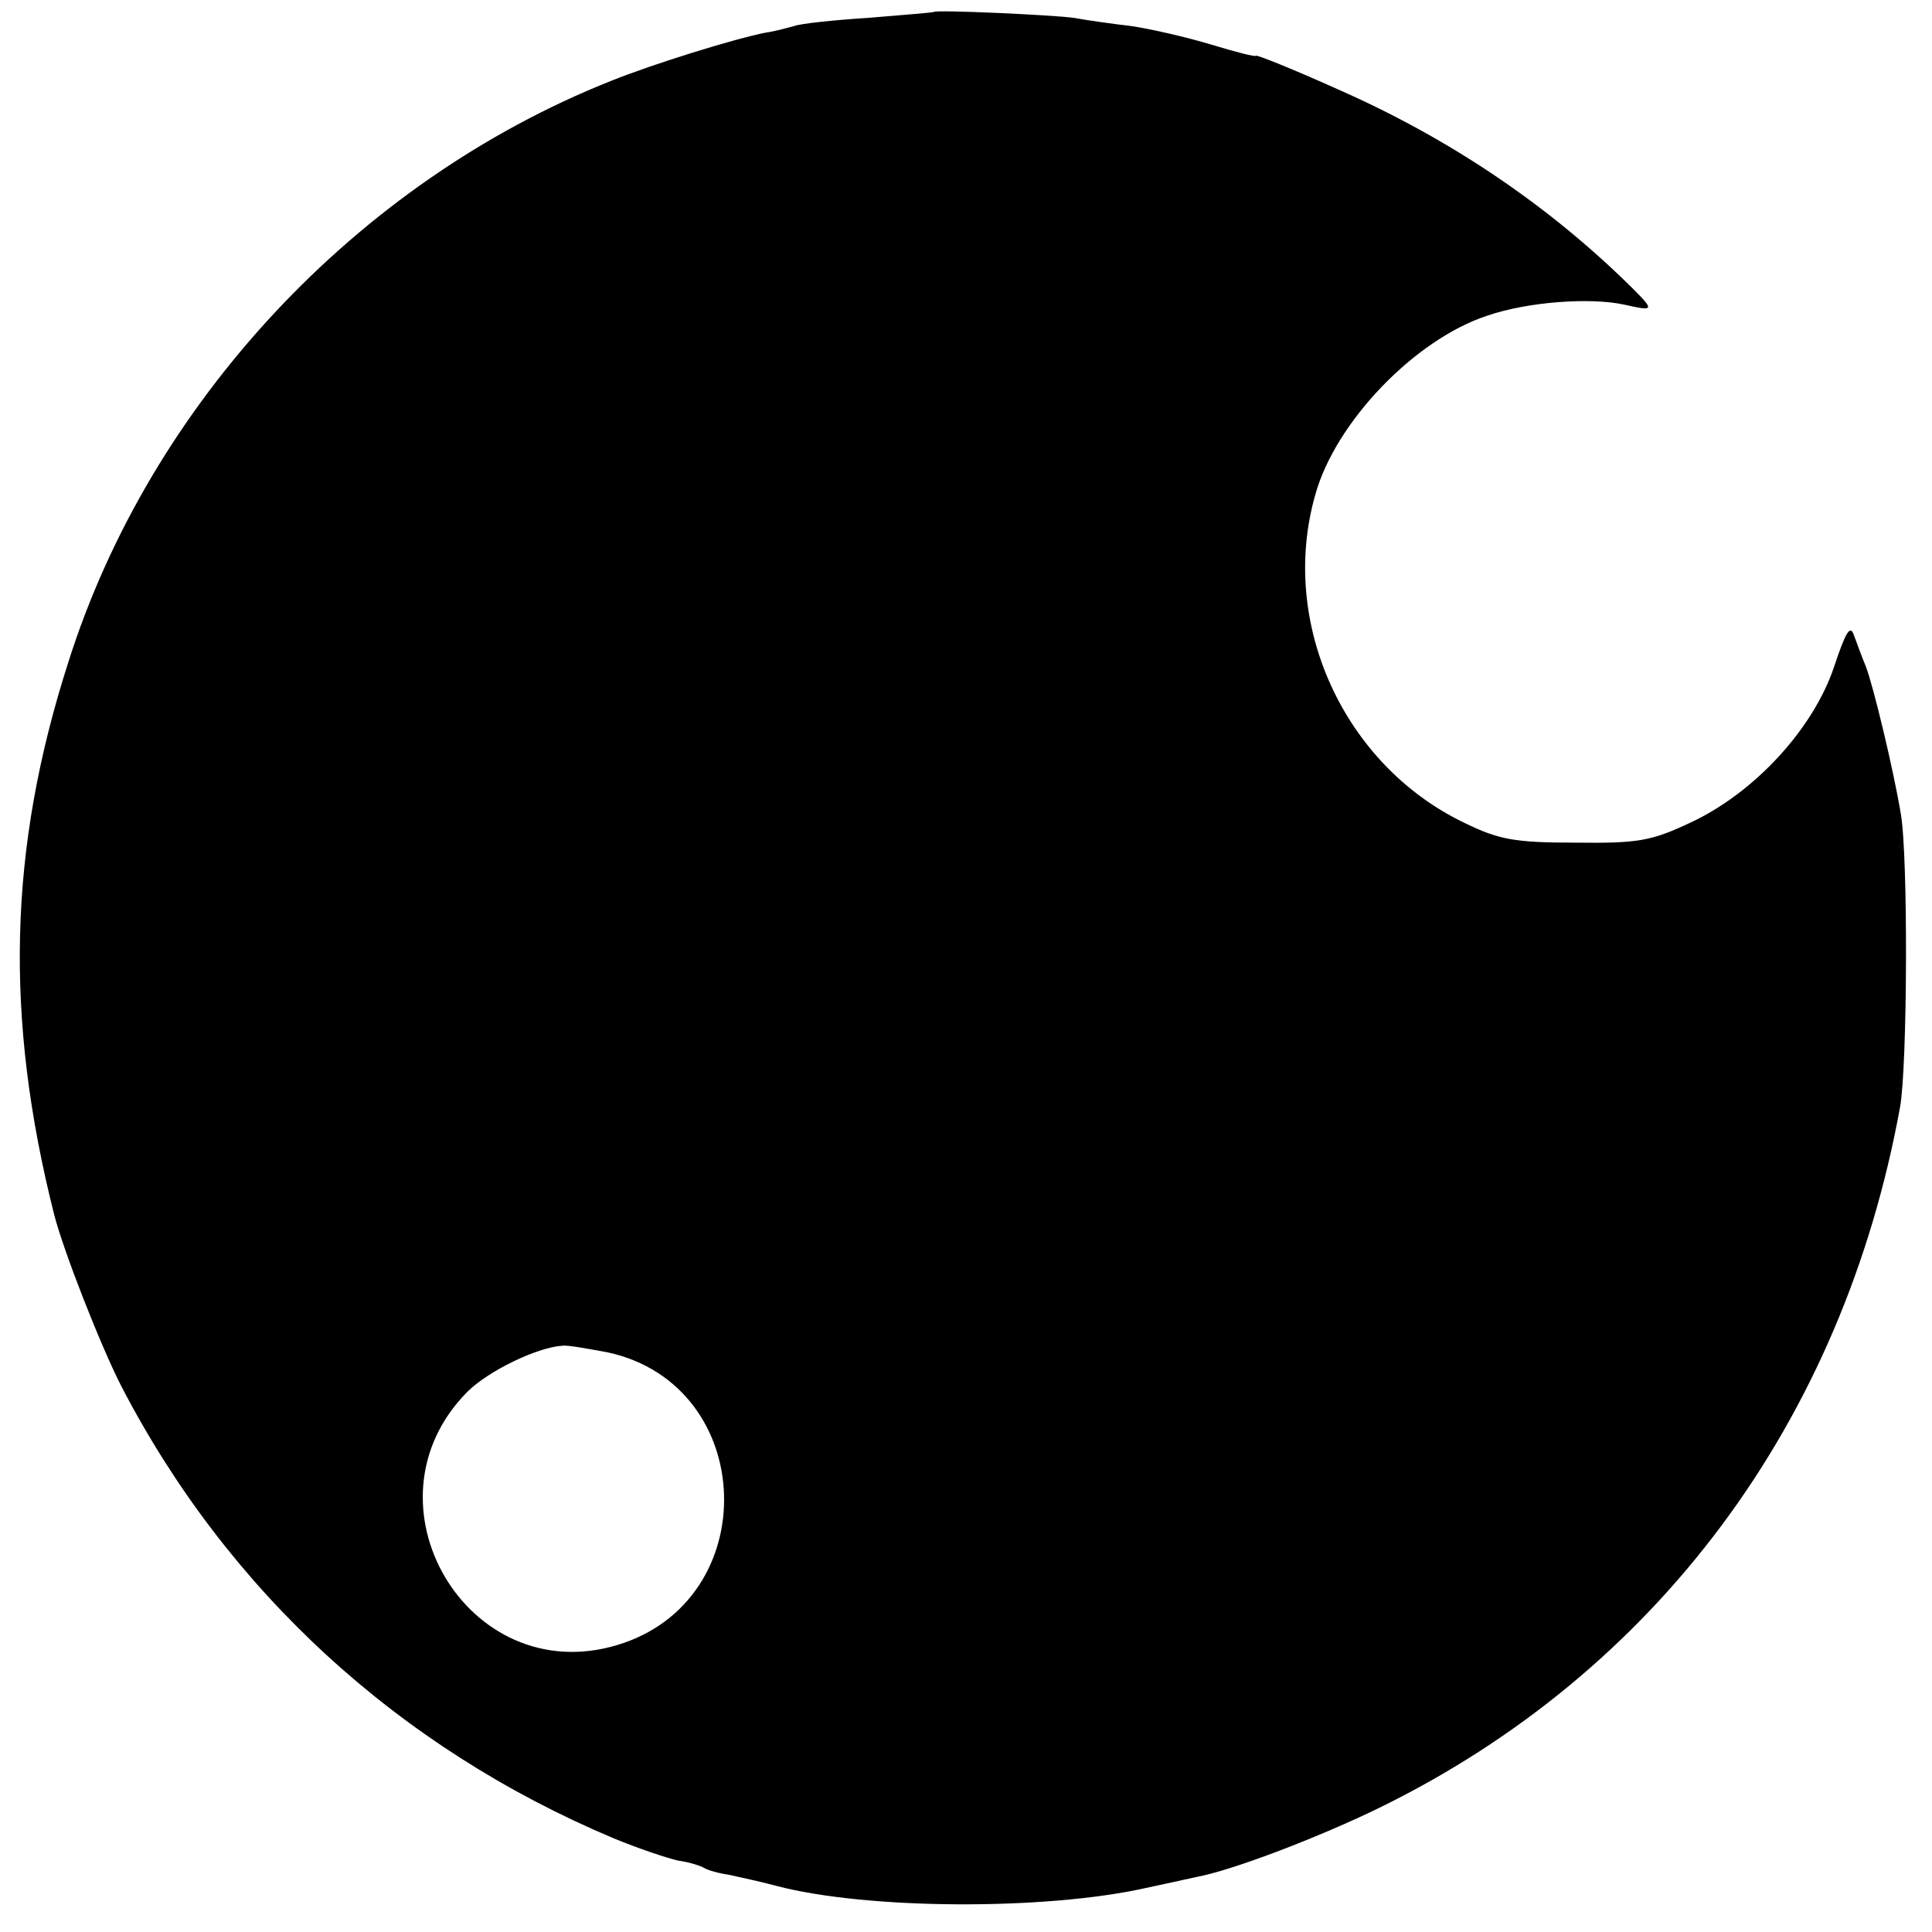
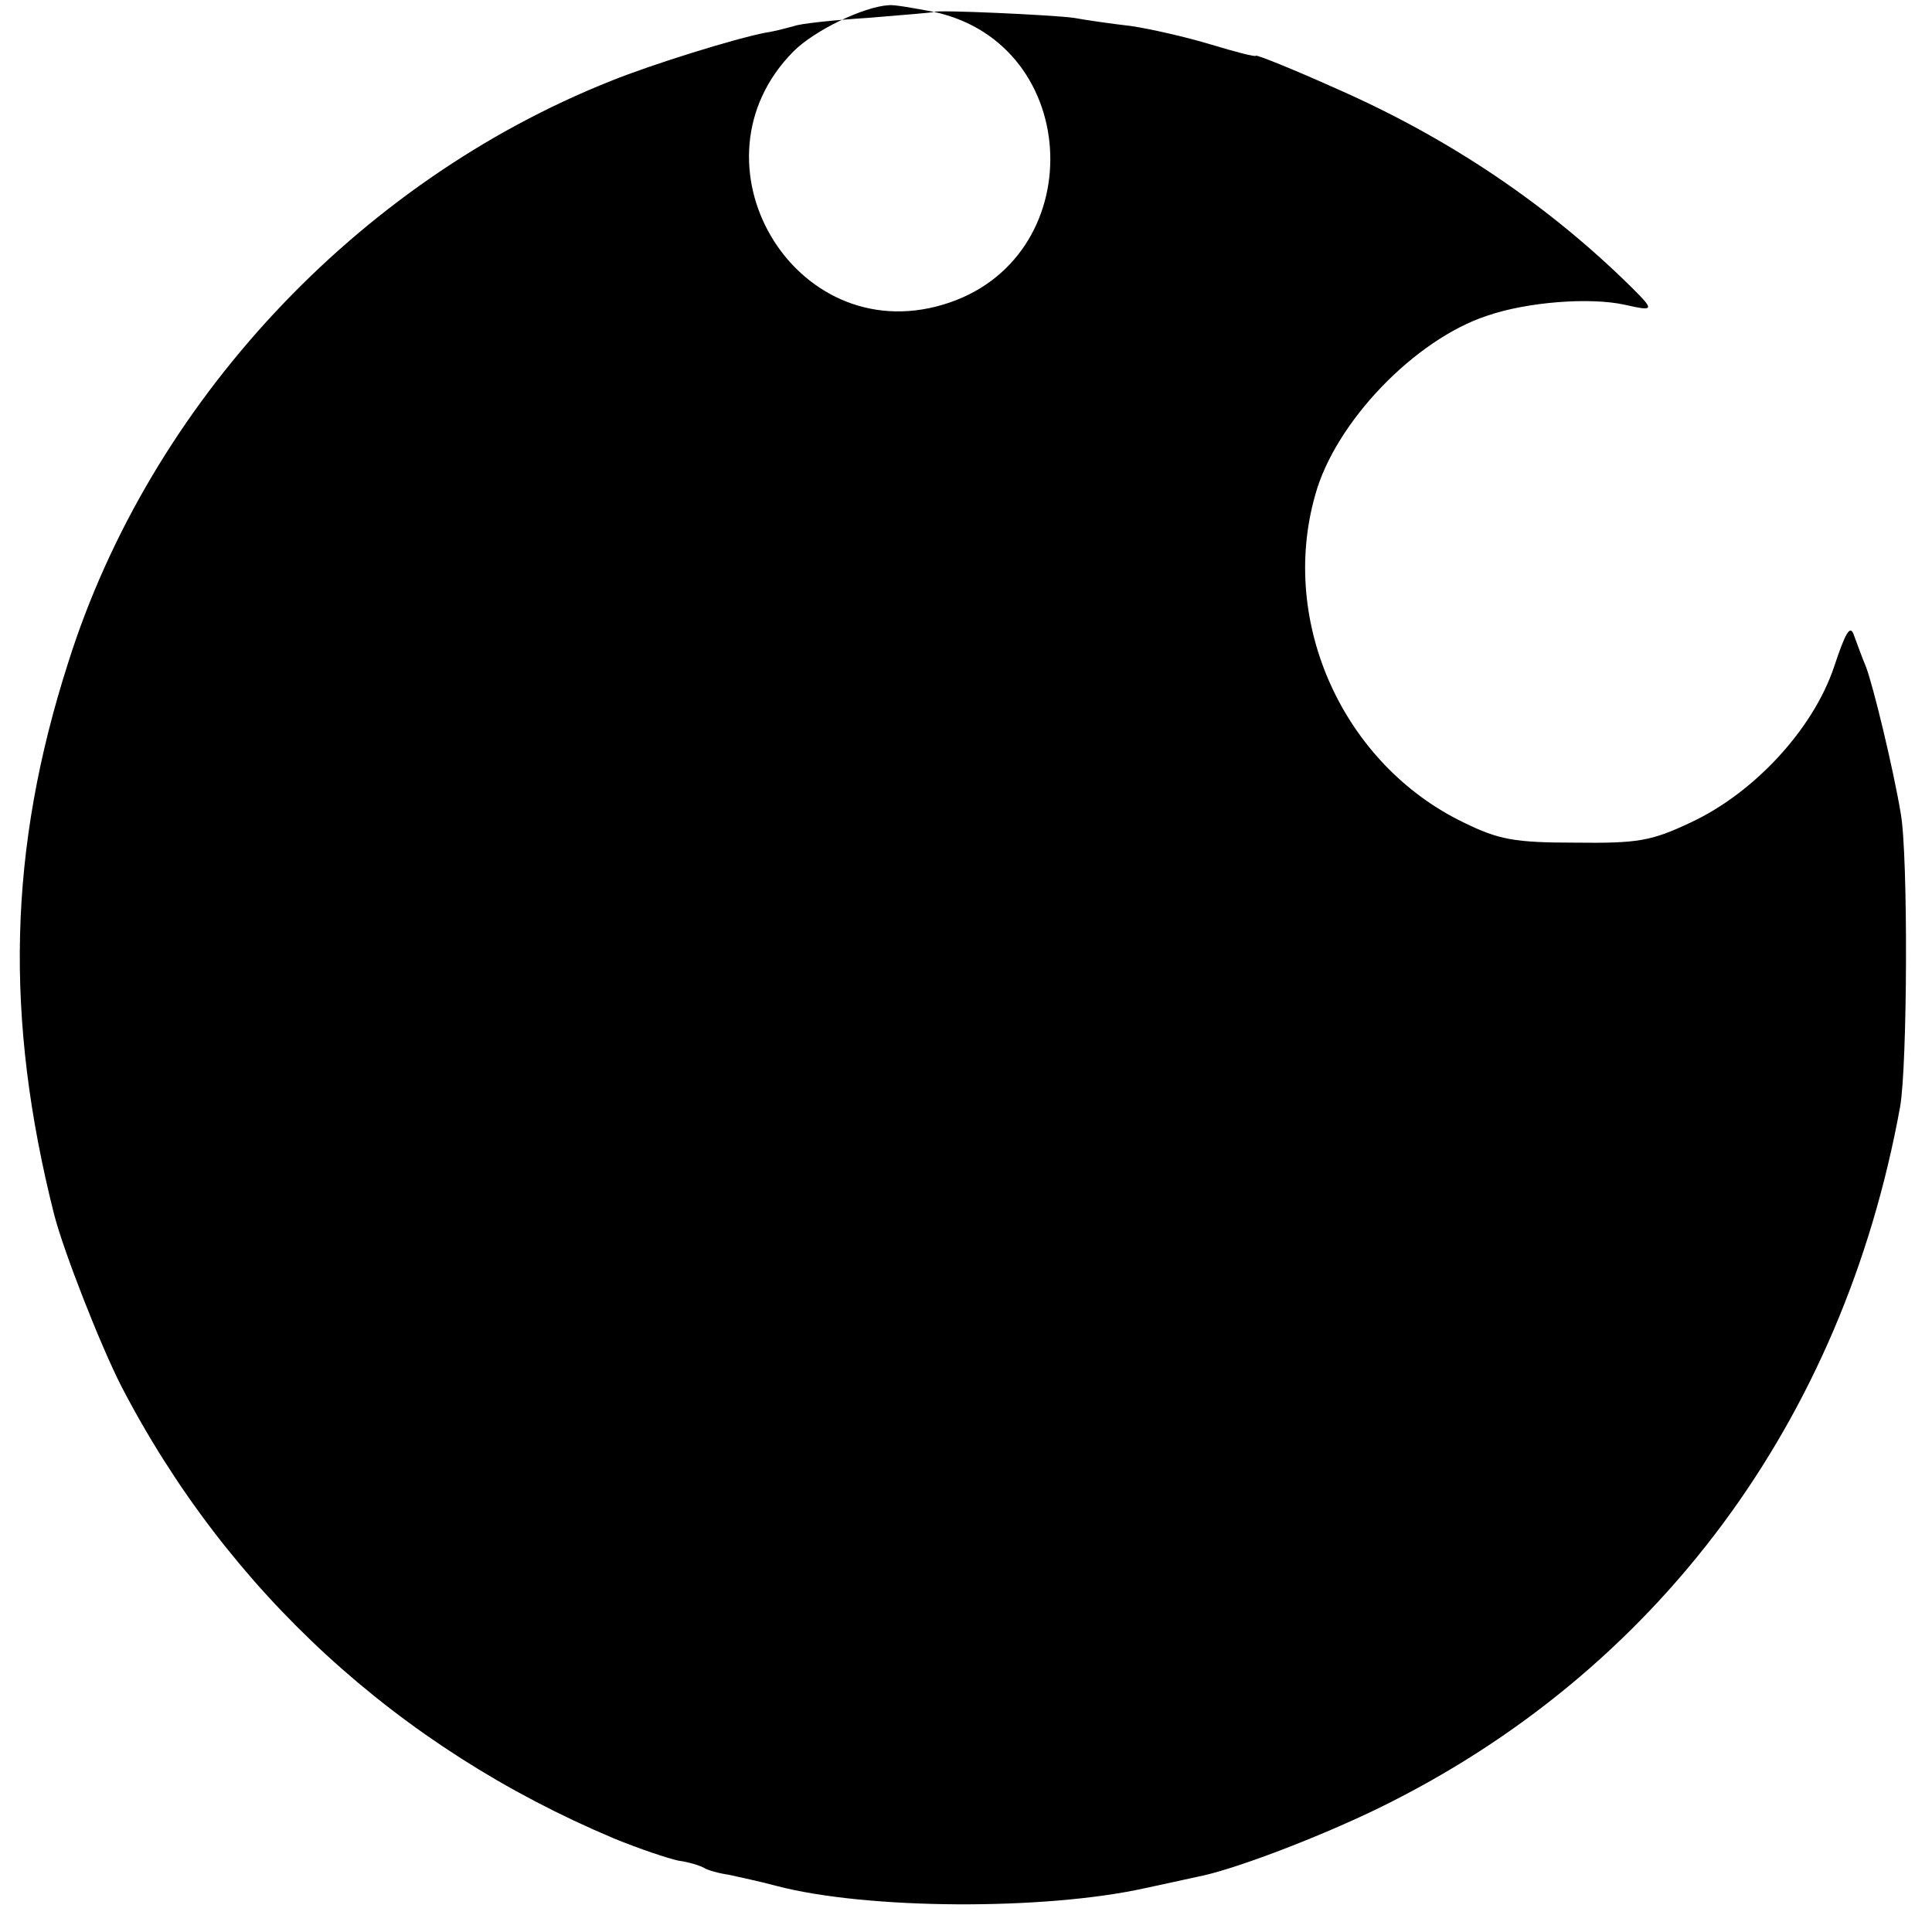
<svg xmlns="http://www.w3.org/2000/svg" version="1.0" width="260pt" height="260pt" viewBox="0 0 260 260" preserveAspectRatio="xMidYMid meet">
  <g transform="translate(0,260) scale(0.1,-0.1)" fill="#000000" stroke="none">
-     <path d="M1257 2584 c-1 -1 -41 -4 -88 -8 -48 -3 -93 -8 -100 -11 -8 -2 -25 -7 -39 -9 -41 -8 -151 -42 -208 -65 -342 -136 -620 -434 -730 -782 -81 -252 -86 -479 -19 -744 13 -50 62 -175 90 -230 143 -276 373 -487 663 -609 34 -14 73 -27 87 -30 15 -2 30 -7 35 -10 5 -3 19 -7 33 -9 13 -3 42 -9 64 -15 122 -32 361 -33 496 -3 24 5 55 12 69 15 49 9 166 54 246 93 374 183 624 520 701 943 10 55 11 339 1 395 -10 60 -37 172 -47 198 -5 12 -12 31 -16 42 -5 15 -11 5 -27 -43 -28 -83 -107 -169 -193 -209 -53 -25 -71 -28 -155 -27 -82 0 -103 4 -150 27 -162 78 -249 269 -200 441 27 98 134 209 231 241 55 19 139 25 185 15 40 -9 41 -8 11 22 -113 112 -247 202 -397 268 -60 27 -110 47 -110 45 0 -2 -27 5 -60 15 -33 10 -81 21 -108 25 -26 3 -61 8 -77 11 -30 4 -184 11 -188 8z m-439 -1804 c202 -44 211 -335 12 -394 -201 -60 -349 192 -201 341 28 28 94 60 128 62 7 1 34 -4 61 -9z" />
+     <path d="M1257 2584 c-1 -1 -41 -4 -88 -8 -48 -3 -93 -8 -100 -11 -8 -2 -25 -7 -39 -9 -41 -8 -151 -42 -208 -65 -342 -136 -620 -434 -730 -782 -81 -252 -86 -479 -19 -744 13 -50 62 -175 90 -230 143 -276 373 -487 663 -609 34 -14 73 -27 87 -30 15 -2 30 -7 35 -10 5 -3 19 -7 33 -9 13 -3 42 -9 64 -15 122 -32 361 -33 496 -3 24 5 55 12 69 15 49 9 166 54 246 93 374 183 624 520 701 943 10 55 11 339 1 395 -10 60 -37 172 -47 198 -5 12 -12 31 -16 42 -5 15 -11 5 -27 -43 -28 -83 -107 -169 -193 -209 -53 -25 -71 -28 -155 -27 -82 0 -103 4 -150 27 -162 78 -249 269 -200 441 27 98 134 209 231 241 55 19 139 25 185 15 40 -9 41 -8 11 22 -113 112 -247 202 -397 268 -60 27 -110 47 -110 45 0 -2 -27 5 -60 15 -33 10 -81 21 -108 25 -26 3 -61 8 -77 11 -30 4 -184 11 -188 8z c202 -44 211 -335 12 -394 -201 -60 -349 192 -201 341 28 28 94 60 128 62 7 1 34 -4 61 -9z" />
  </g>
</svg>